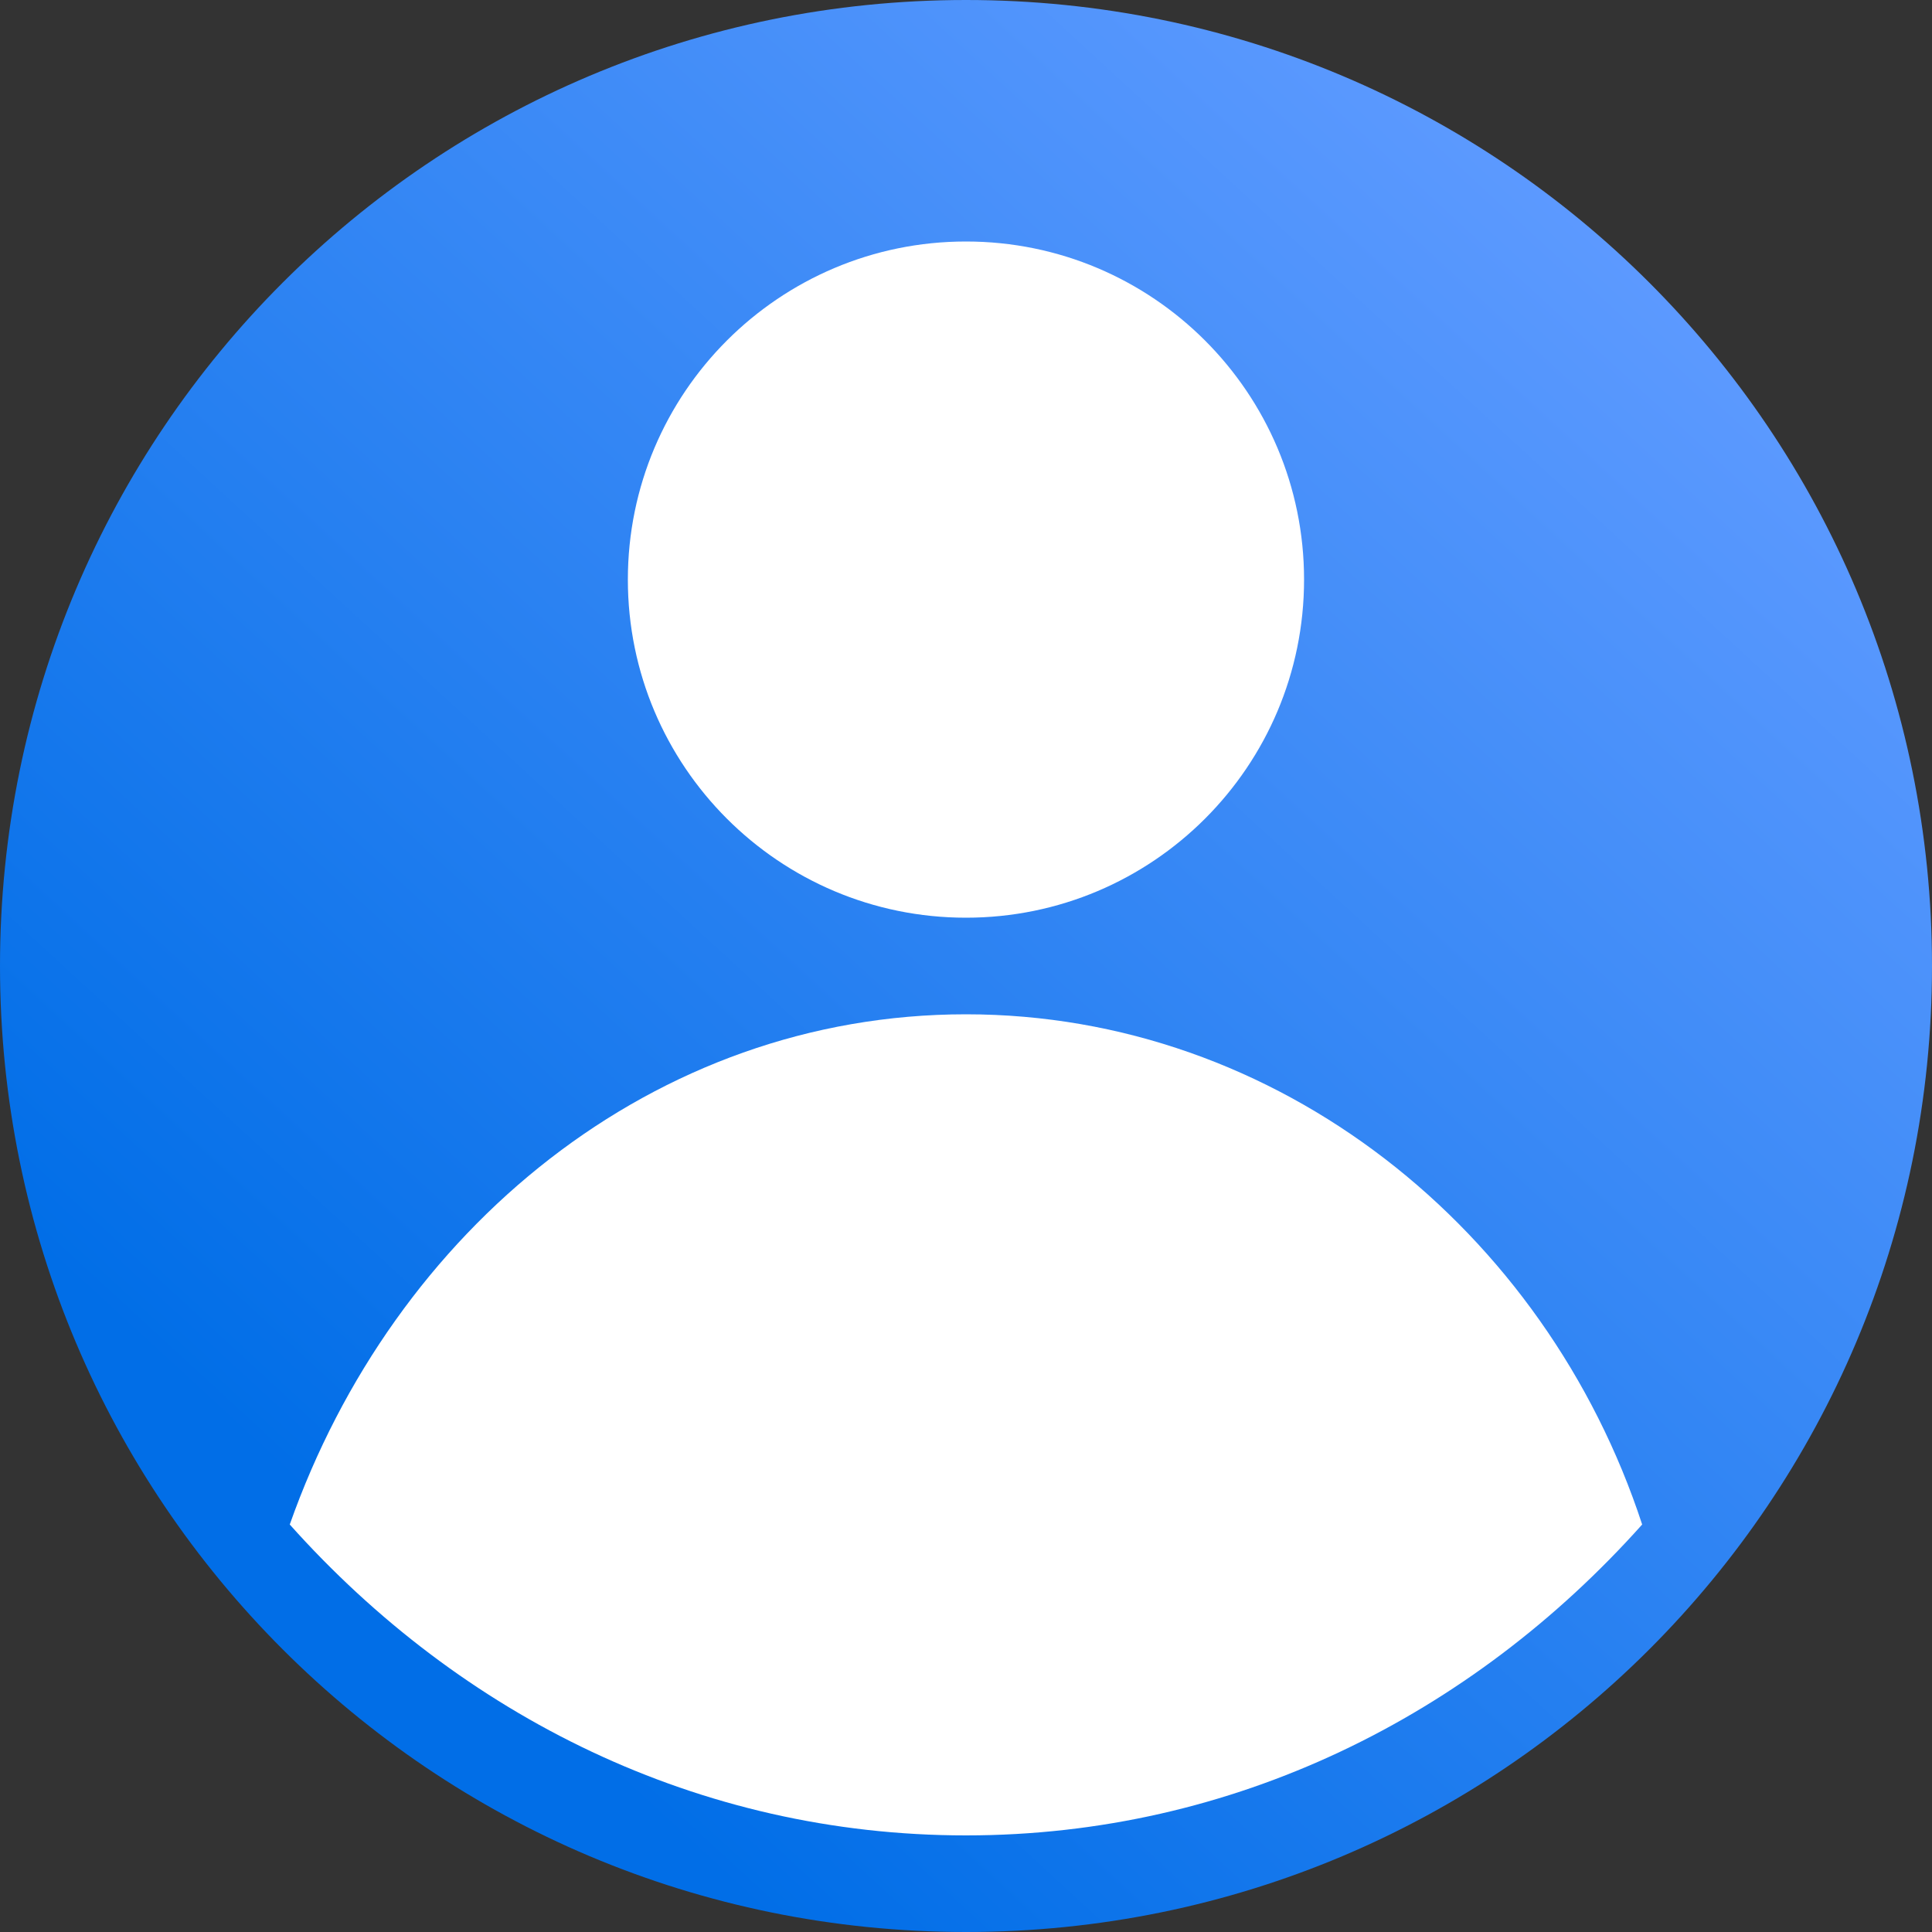
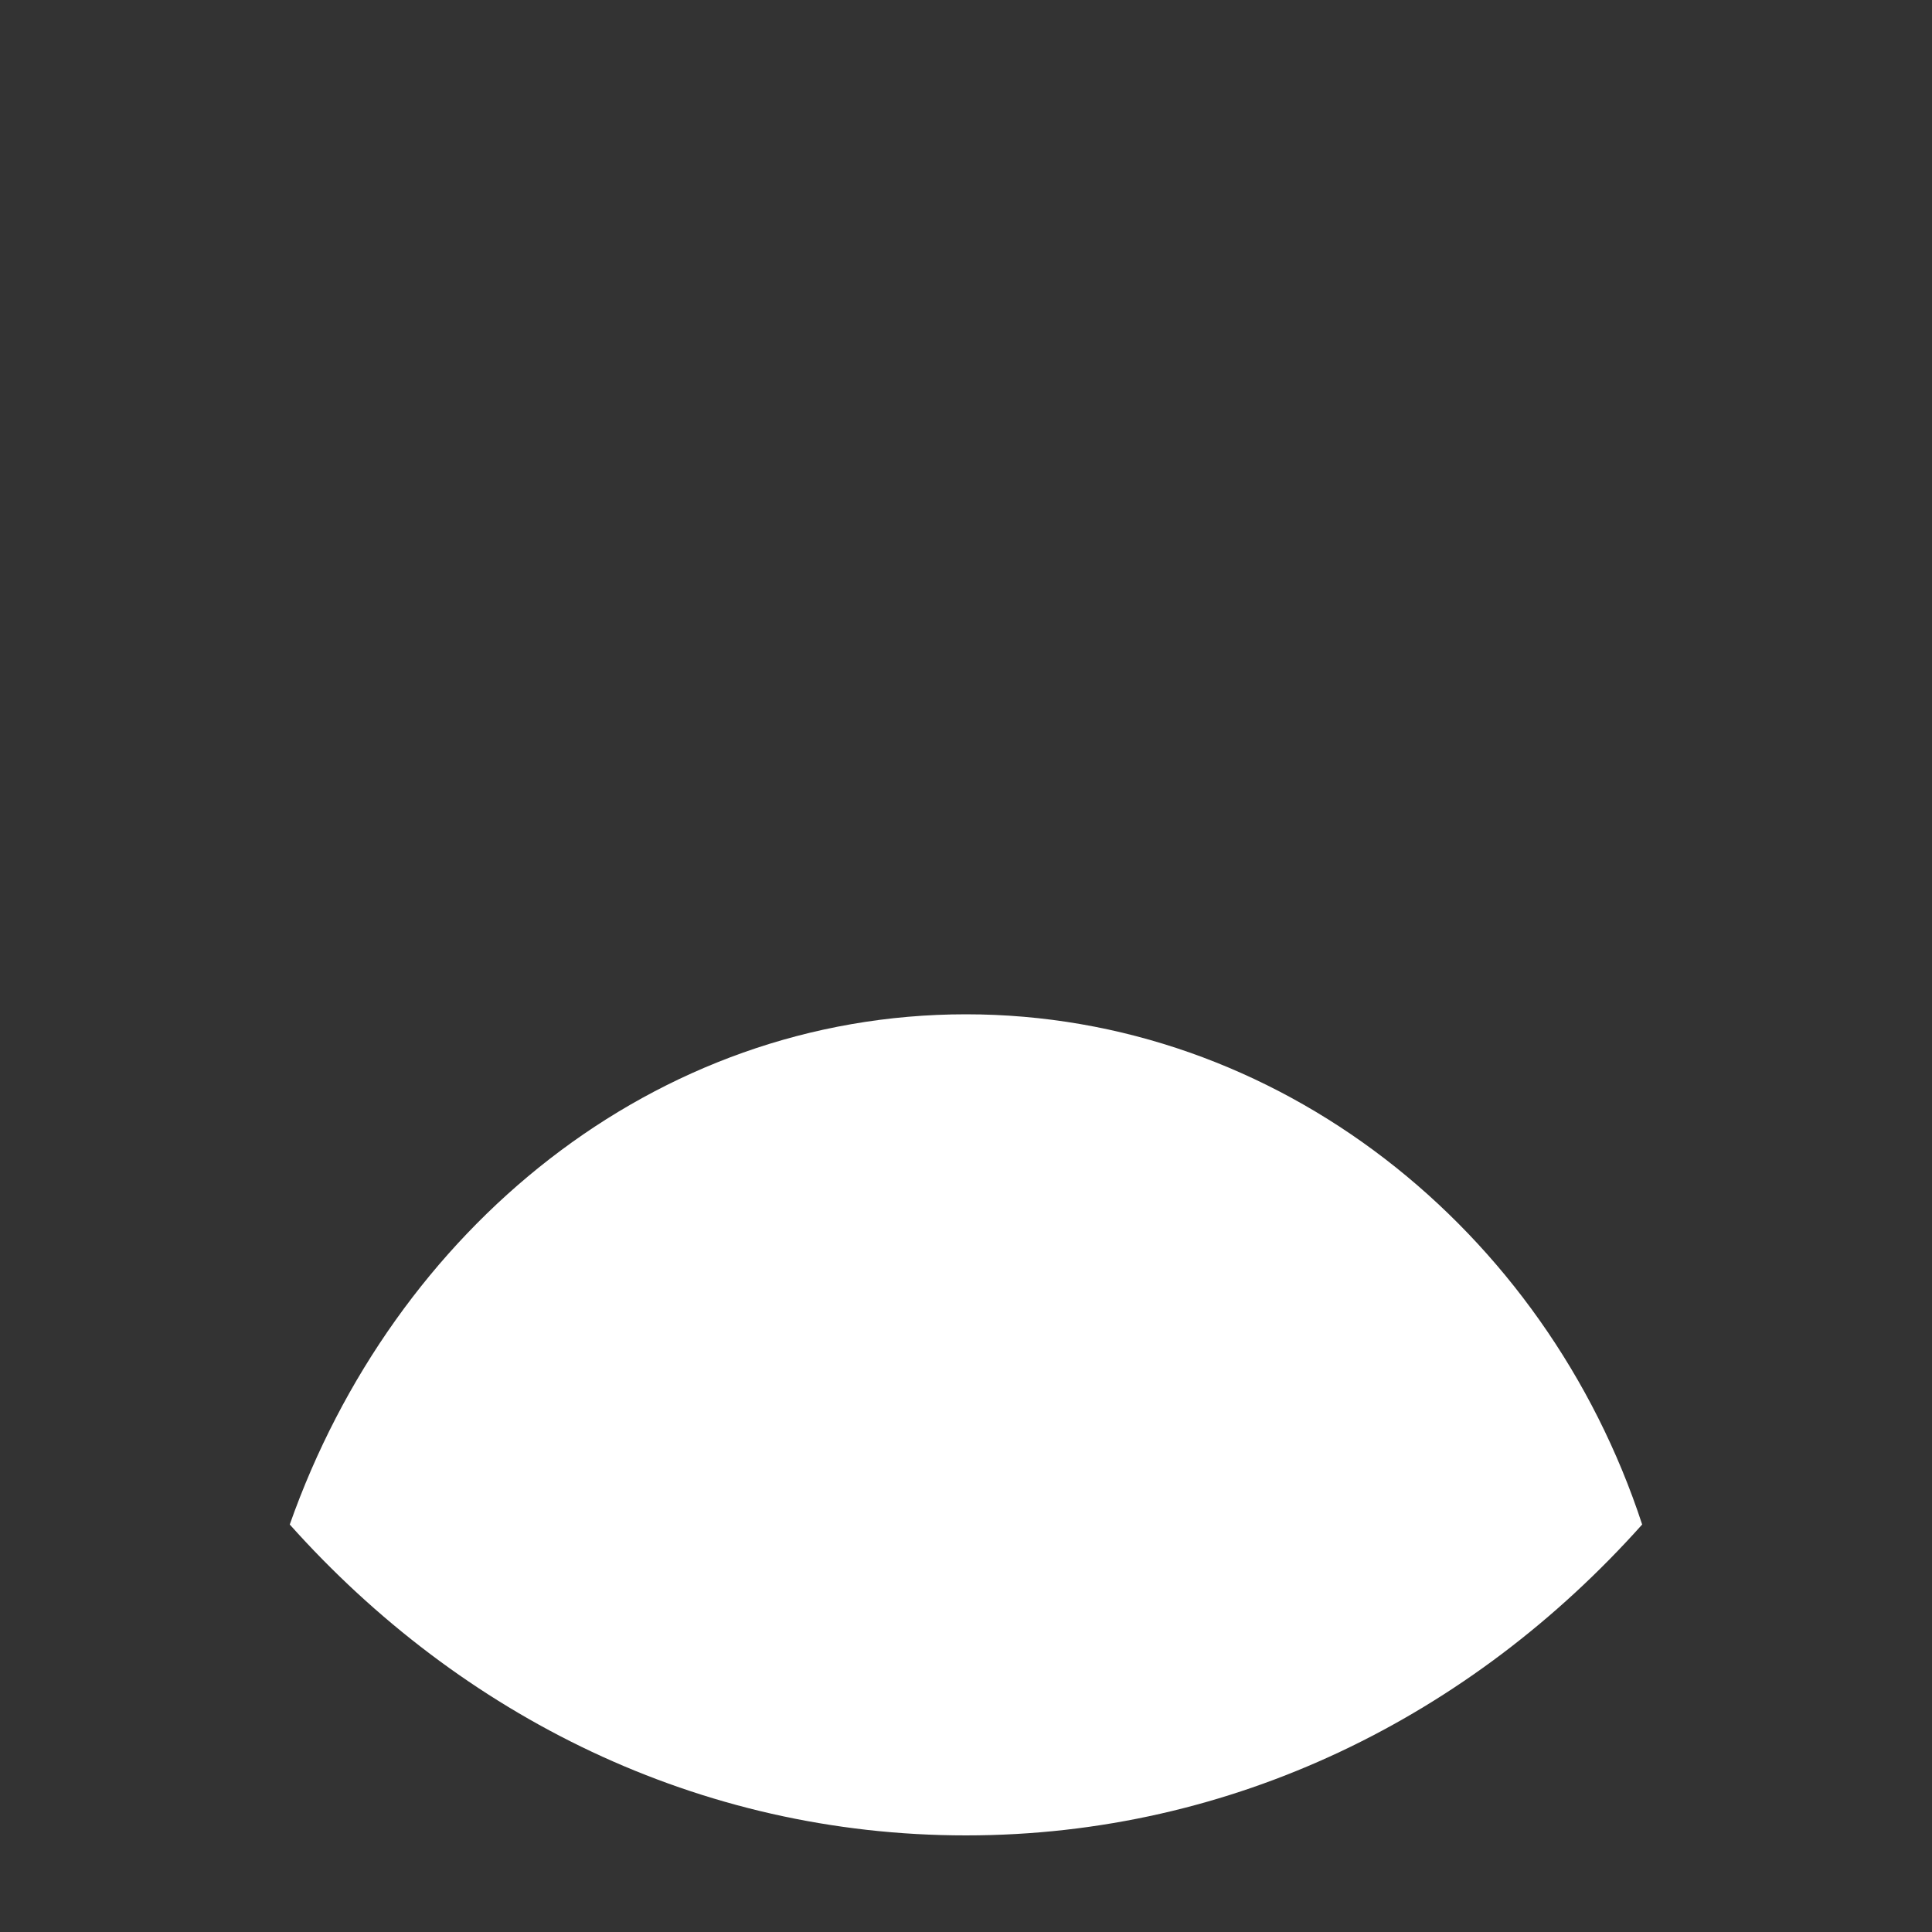
<svg xmlns="http://www.w3.org/2000/svg" fill="none" height="48" viewBox="0 0 48 48" width="48">
  <rect x="0" y="0" width="48" height="48" fill="#333333" stroke="none" />
  <linearGradient id="a" gradientUnits="userSpaceOnUse" x1="11.333" x2="42" y1="40.667" y2="7.333">
    <stop offset="0" stop-color="#016ee7" />
    <stop offset="1" stop-color="#5d9aff" />
  </linearGradient>
-   <path d="m24 48c-13.273 0-24-10.727-24-24s10.727-24 24-24 24 10.727 24 24-10.727 24-24 24z" fill="url(#a)" />
  <g fill="#fff">
-     <path d="m23.999 22.8c4.639 0 8.4-3.761 8.4-8.4s-3.761-8.4-8.4-8.4c-4.639 0-8.4 3.761-8.4 8.4s3.761 8.4 8.4 8.4z" />
    <path d="m23.999 45.6c6.646 0 12.554-2.971 16.8-7.724-2.4-7.328-9.046-12.676-16.8-12.676-7.754 0-14.215 5.348-16.8 12.676 4.246 4.753 10.154 7.724 16.8 7.724z" />
  </g>
</svg>